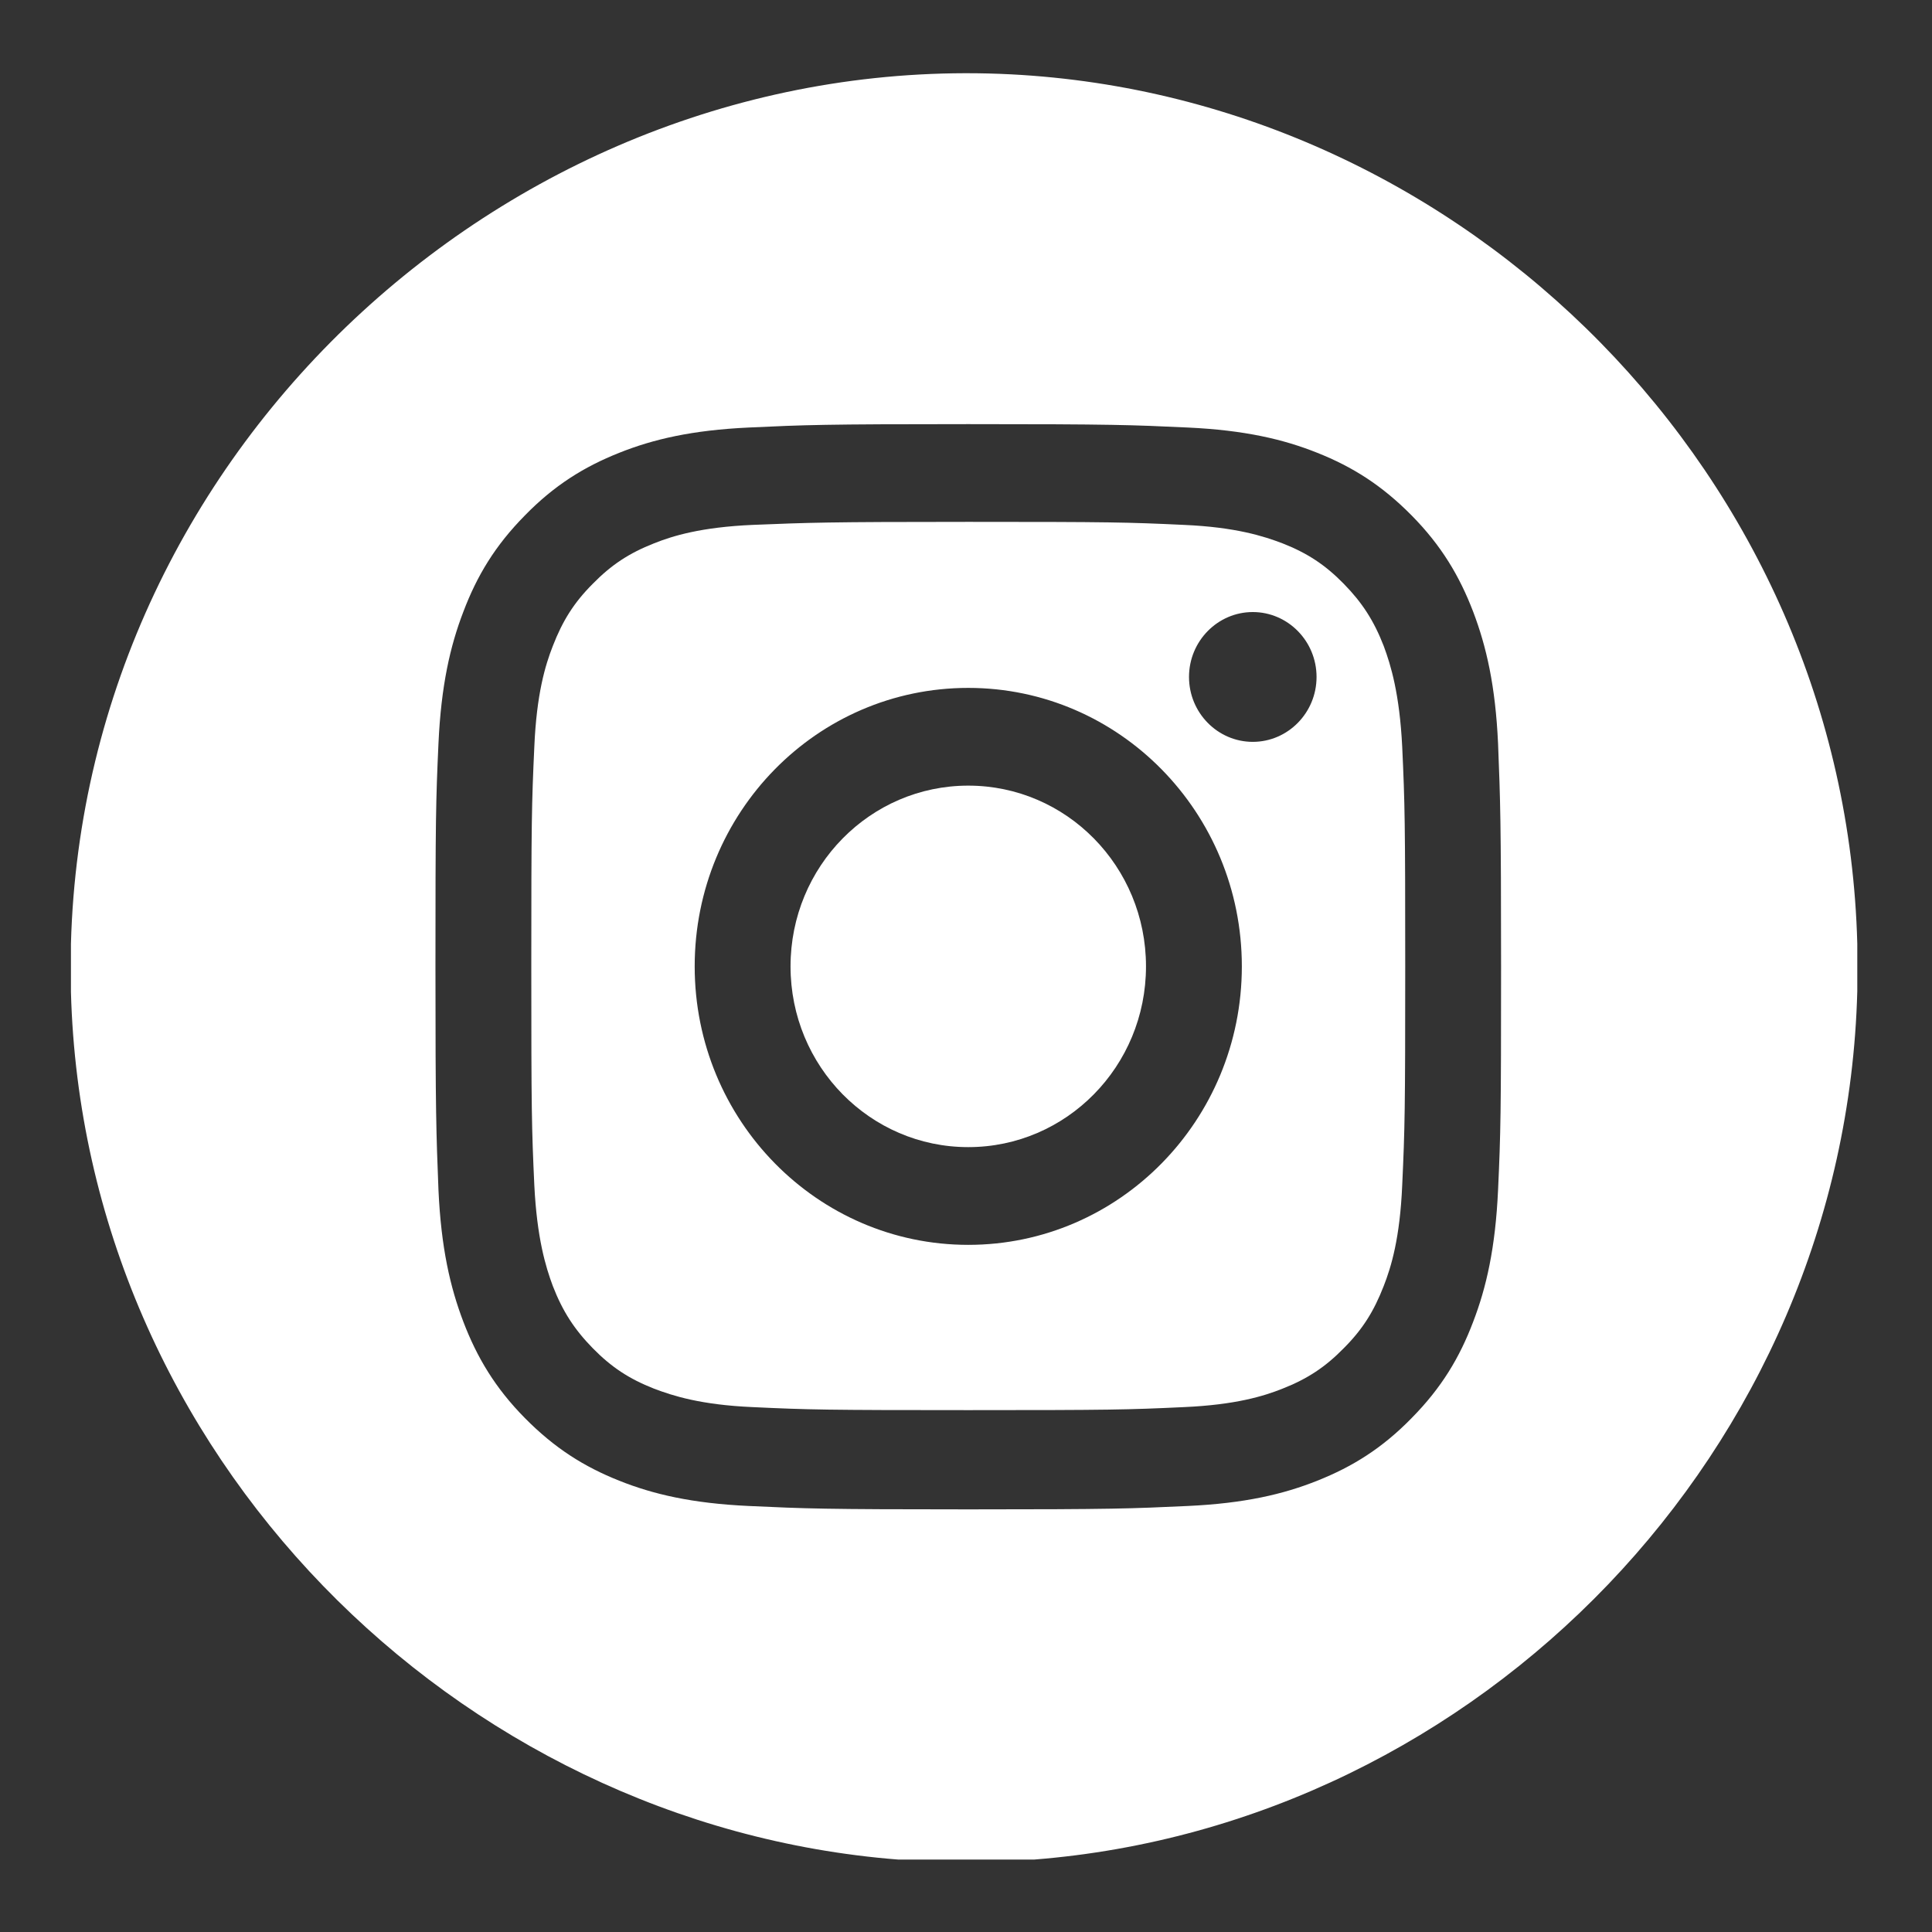
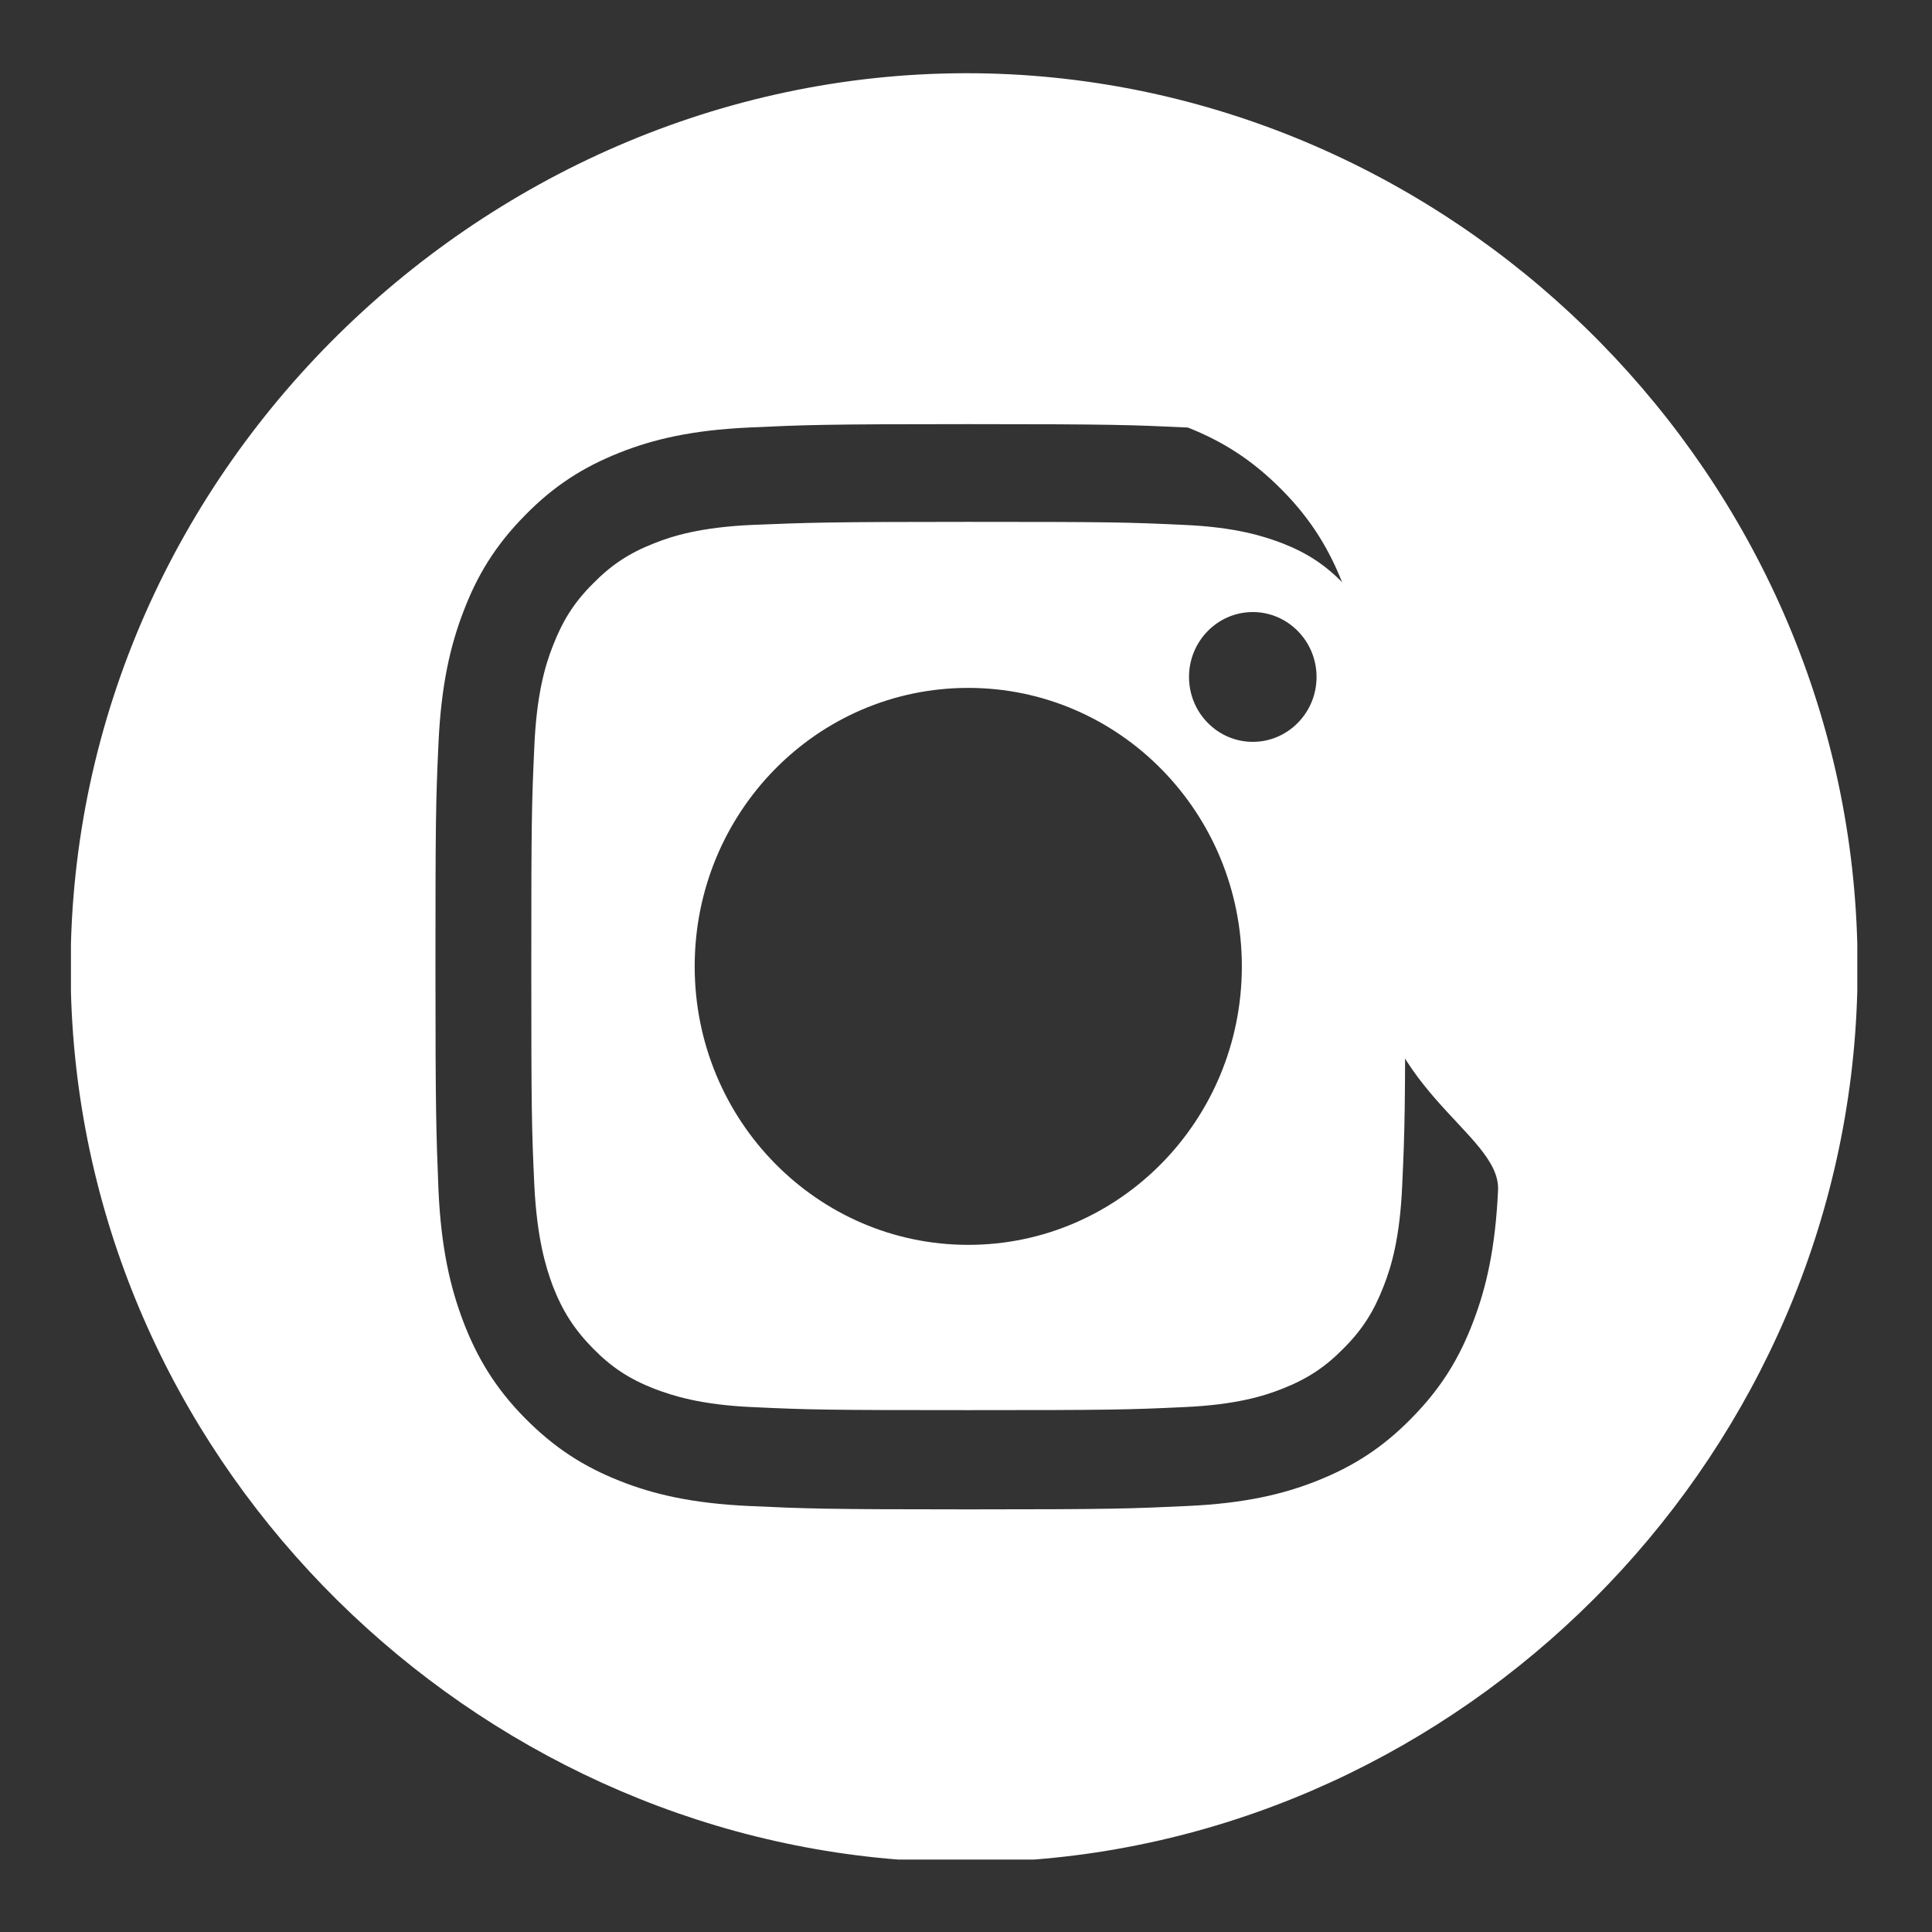
<svg xmlns="http://www.w3.org/2000/svg" version="1.1" id="Layer_1" x="0px" y="0px" viewBox="0 0 512 512" style="enable-background:new 0 0 512 512;" xml:space="preserve">
  <rect x="0" y="0" width="512" height="512" fill="#333333" stroke="none" />
  <style type="text/css">
	.st0{fill:#FFFFFF;}
</style>
  <g id="Edges">
</g>
  <g>
-     <path class="st0" d="M256.6,208.2c-26,0-47.1,21.4-47.1,47.9s21.1,47.9,47.1,47.9s47.1-21.4,47.1-47.9S282.6,208.2,256.6,208.2z" />
-     <path class="st0" d="M267.9,19.7c-130-6.6-245.5,97.7-249.1,230.4v12.8C22.1,385.3,120.7,483.6,238,492.8h36.1   c118-9.3,214.9-108.5,218.1-230.1v-12.6C489,126.3,388.7,25.9,267.9,19.7z M397,315.4c-0.7,15.3-3.1,25.8-6.6,34.9   c-3.6,9.5-8.4,17.5-16.3,25.5c-7.8,8-15.7,12.9-25,16.6c-9,3.6-19.3,6-34.3,6.7c-15,0.7-19.9,0.9-58.2,0.9   c-38.3,0-43.1-0.2-58.2-0.9c-15-0.7-25.3-3.1-34.3-6.7c-9.3-3.7-17.1-8.6-25-16.6c-7.9-8-12.7-16.1-16.3-25.5   c-3.5-9.2-5.9-19.6-6.6-34.9c-0.6-15.3-0.8-20.2-0.8-59.2s0.1-43.9,0.8-59.2s3.1-25.8,6.6-34.9c3.6-9.5,8.4-17.5,16.3-25.5   c7.8-8,15.7-12.9,25-16.6c9-3.6,19.3-6,34.3-6.7s19.8-0.9,58.2-0.9c38.3,0,43.2,0.2,58.2,0.9c15,0.7,25.3,3.1,34.3,6.7   c9.3,3.7,17.1,8.6,25,16.6c7.9,8,12.7,16.1,16.3,25.5c3.5,9.2,5.9,19.6,6.6,34.9c0.6,15.3,0.8,20.2,0.8,59.2S397.7,300.1,397,315.4   z" />
+     <path class="st0" d="M267.9,19.7c-130-6.6-245.5,97.7-249.1,230.4v12.8C22.1,385.3,120.7,483.6,238,492.8h36.1   c118-9.3,214.9-108.5,218.1-230.1v-12.6C489,126.3,388.7,25.9,267.9,19.7z M397,315.4c-0.7,15.3-3.1,25.8-6.6,34.9   c-3.6,9.5-8.4,17.5-16.3,25.5c-7.8,8-15.7,12.9-25,16.6c-9,3.6-19.3,6-34.3,6.7c-15,0.7-19.9,0.9-58.2,0.9   c-38.3,0-43.1-0.2-58.2-0.9c-15-0.7-25.3-3.1-34.3-6.7c-9.3-3.7-17.1-8.6-25-16.6c-7.9-8-12.7-16.1-16.3-25.5   c-3.5-9.2-5.9-19.6-6.6-34.9c-0.6-15.3-0.8-20.2-0.8-59.2s0.1-43.9,0.8-59.2s3.1-25.8,6.6-34.9c3.6-9.5,8.4-17.5,16.3-25.5   c7.8-8,15.7-12.9,25-16.6c9-3.6,19.3-6,34.3-6.7s19.8-0.9,58.2-0.9c38.3,0,43.2,0.2,58.2,0.9c9.3,3.7,17.1,8.6,25,16.6c7.9,8,12.7,16.1,16.3,25.5c3.5,9.2,5.9,19.6,6.6,34.9c0.6,15.3,0.8,20.2,0.8,59.2S397.7,300.1,397,315.4   z" />
    <path class="st0" d="M366.7,171.2c-2.6-6.7-5.7-11.5-10.6-16.5s-9.6-8.1-16.2-10.7c-5-1.9-12.4-4.3-26.2-4.9   c-14.9-0.7-19.4-0.8-57.1-0.8s-42.2,0.2-57.1,0.8c-13.7,0.6-21.2,2.9-26.2,4.9c-6.6,2.6-11.3,5.7-16.2,10.7c-5,5-8,9.8-10.6,16.5   c-2,5.1-4.3,12.7-4.9,26.7c-0.7,15.2-0.8,19.7-0.8,58.1c0,38.4,0.1,42.9,0.8,58.1c0.7,14,3,21.6,4.9,26.7   c2.6,6.7,5.7,11.5,10.6,16.5c4.9,5,9.6,8.1,16.2,10.7c5,1.9,12.4,4.3,26.2,4.9c14.9,0.7,19.4,0.8,57.1,0.8s42.2-0.1,57.1-0.8   c13.7-0.6,21.2-2.9,26.2-4.9c6.6-2.6,11.3-5.7,16.2-10.7c5-5,8-9.8,10.6-16.5c2-5.1,4.3-12.7,4.9-26.7c0.7-15.2,0.8-19.7,0.8-58.1   s-0.1-42.9-0.8-58.1C370.9,183.9,368.6,176.3,366.7,171.2z M256.6,329.9c-40,0-72.5-33-72.5-73.8c0-40.8,32.4-73.8,72.5-73.8   c40,0,72.5,33,72.5,73.8S296.6,329.9,256.6,329.9z M332,196.6c-9.3,0-16.9-7.7-16.9-17.2c0-9.5,7.6-17.2,16.9-17.2   s16.9,7.7,16.9,17.2C348.9,188.9,341.3,196.6,332,196.6z" />
  </g>
</svg>